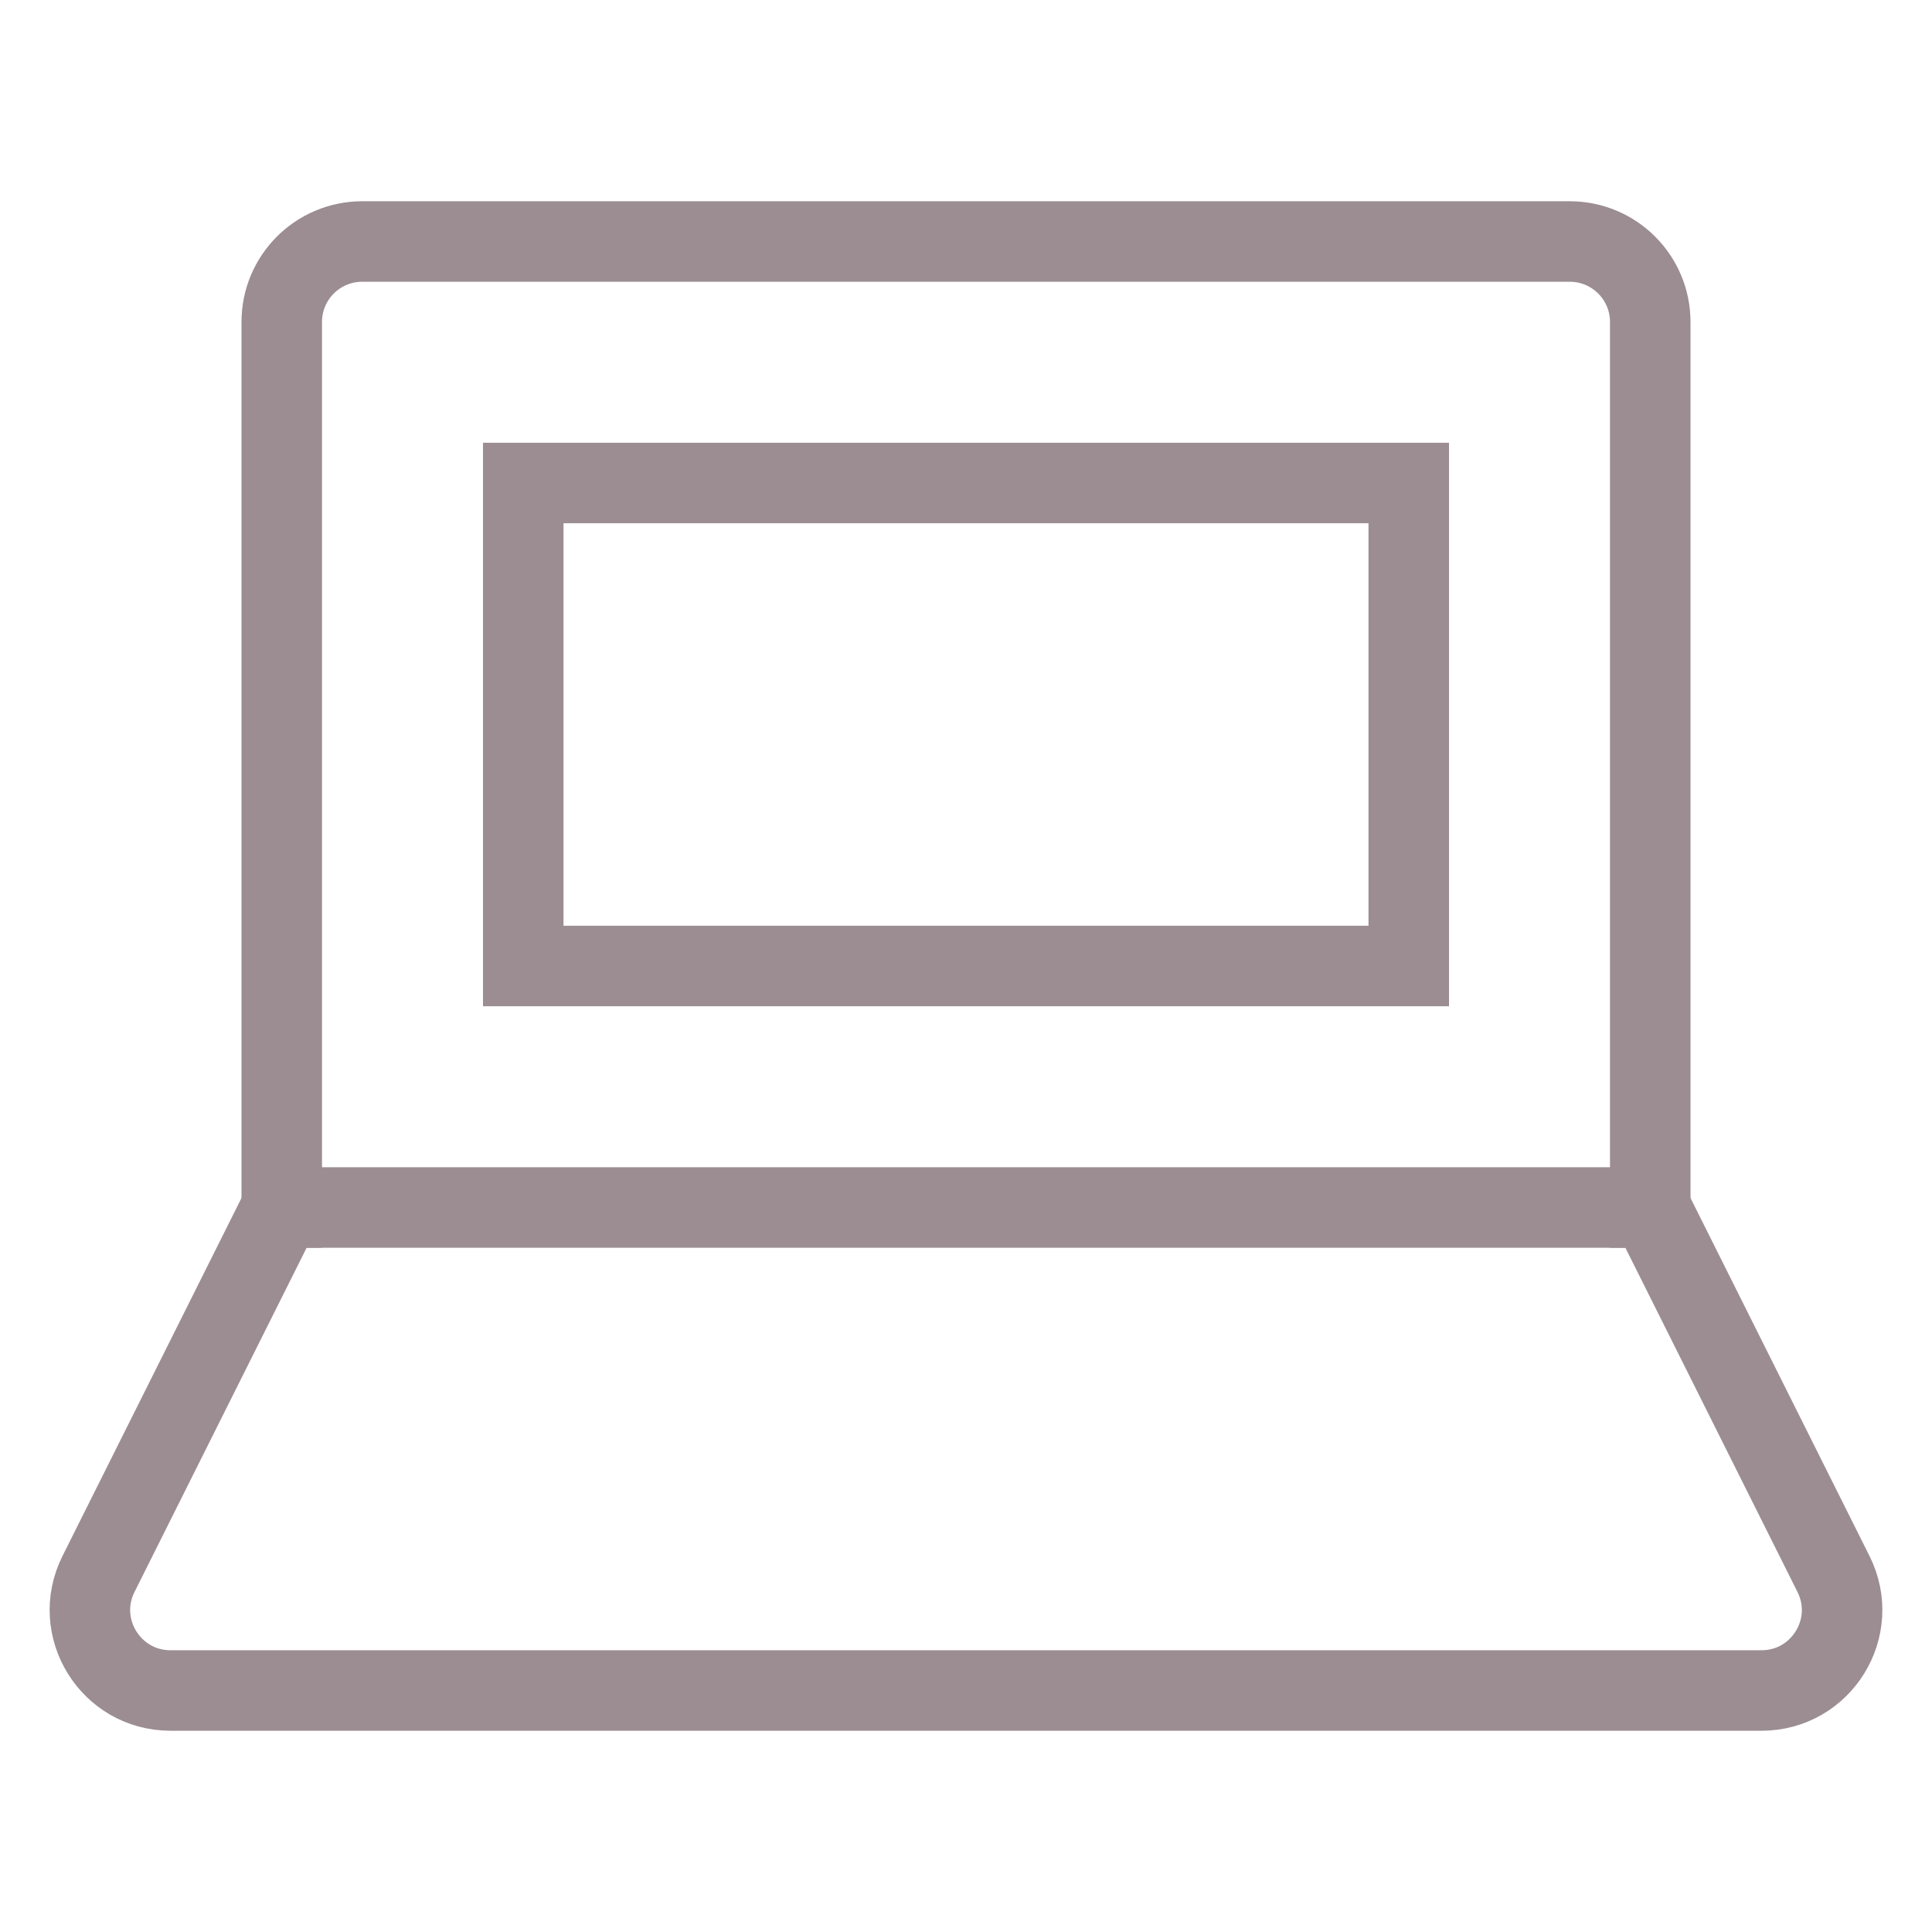
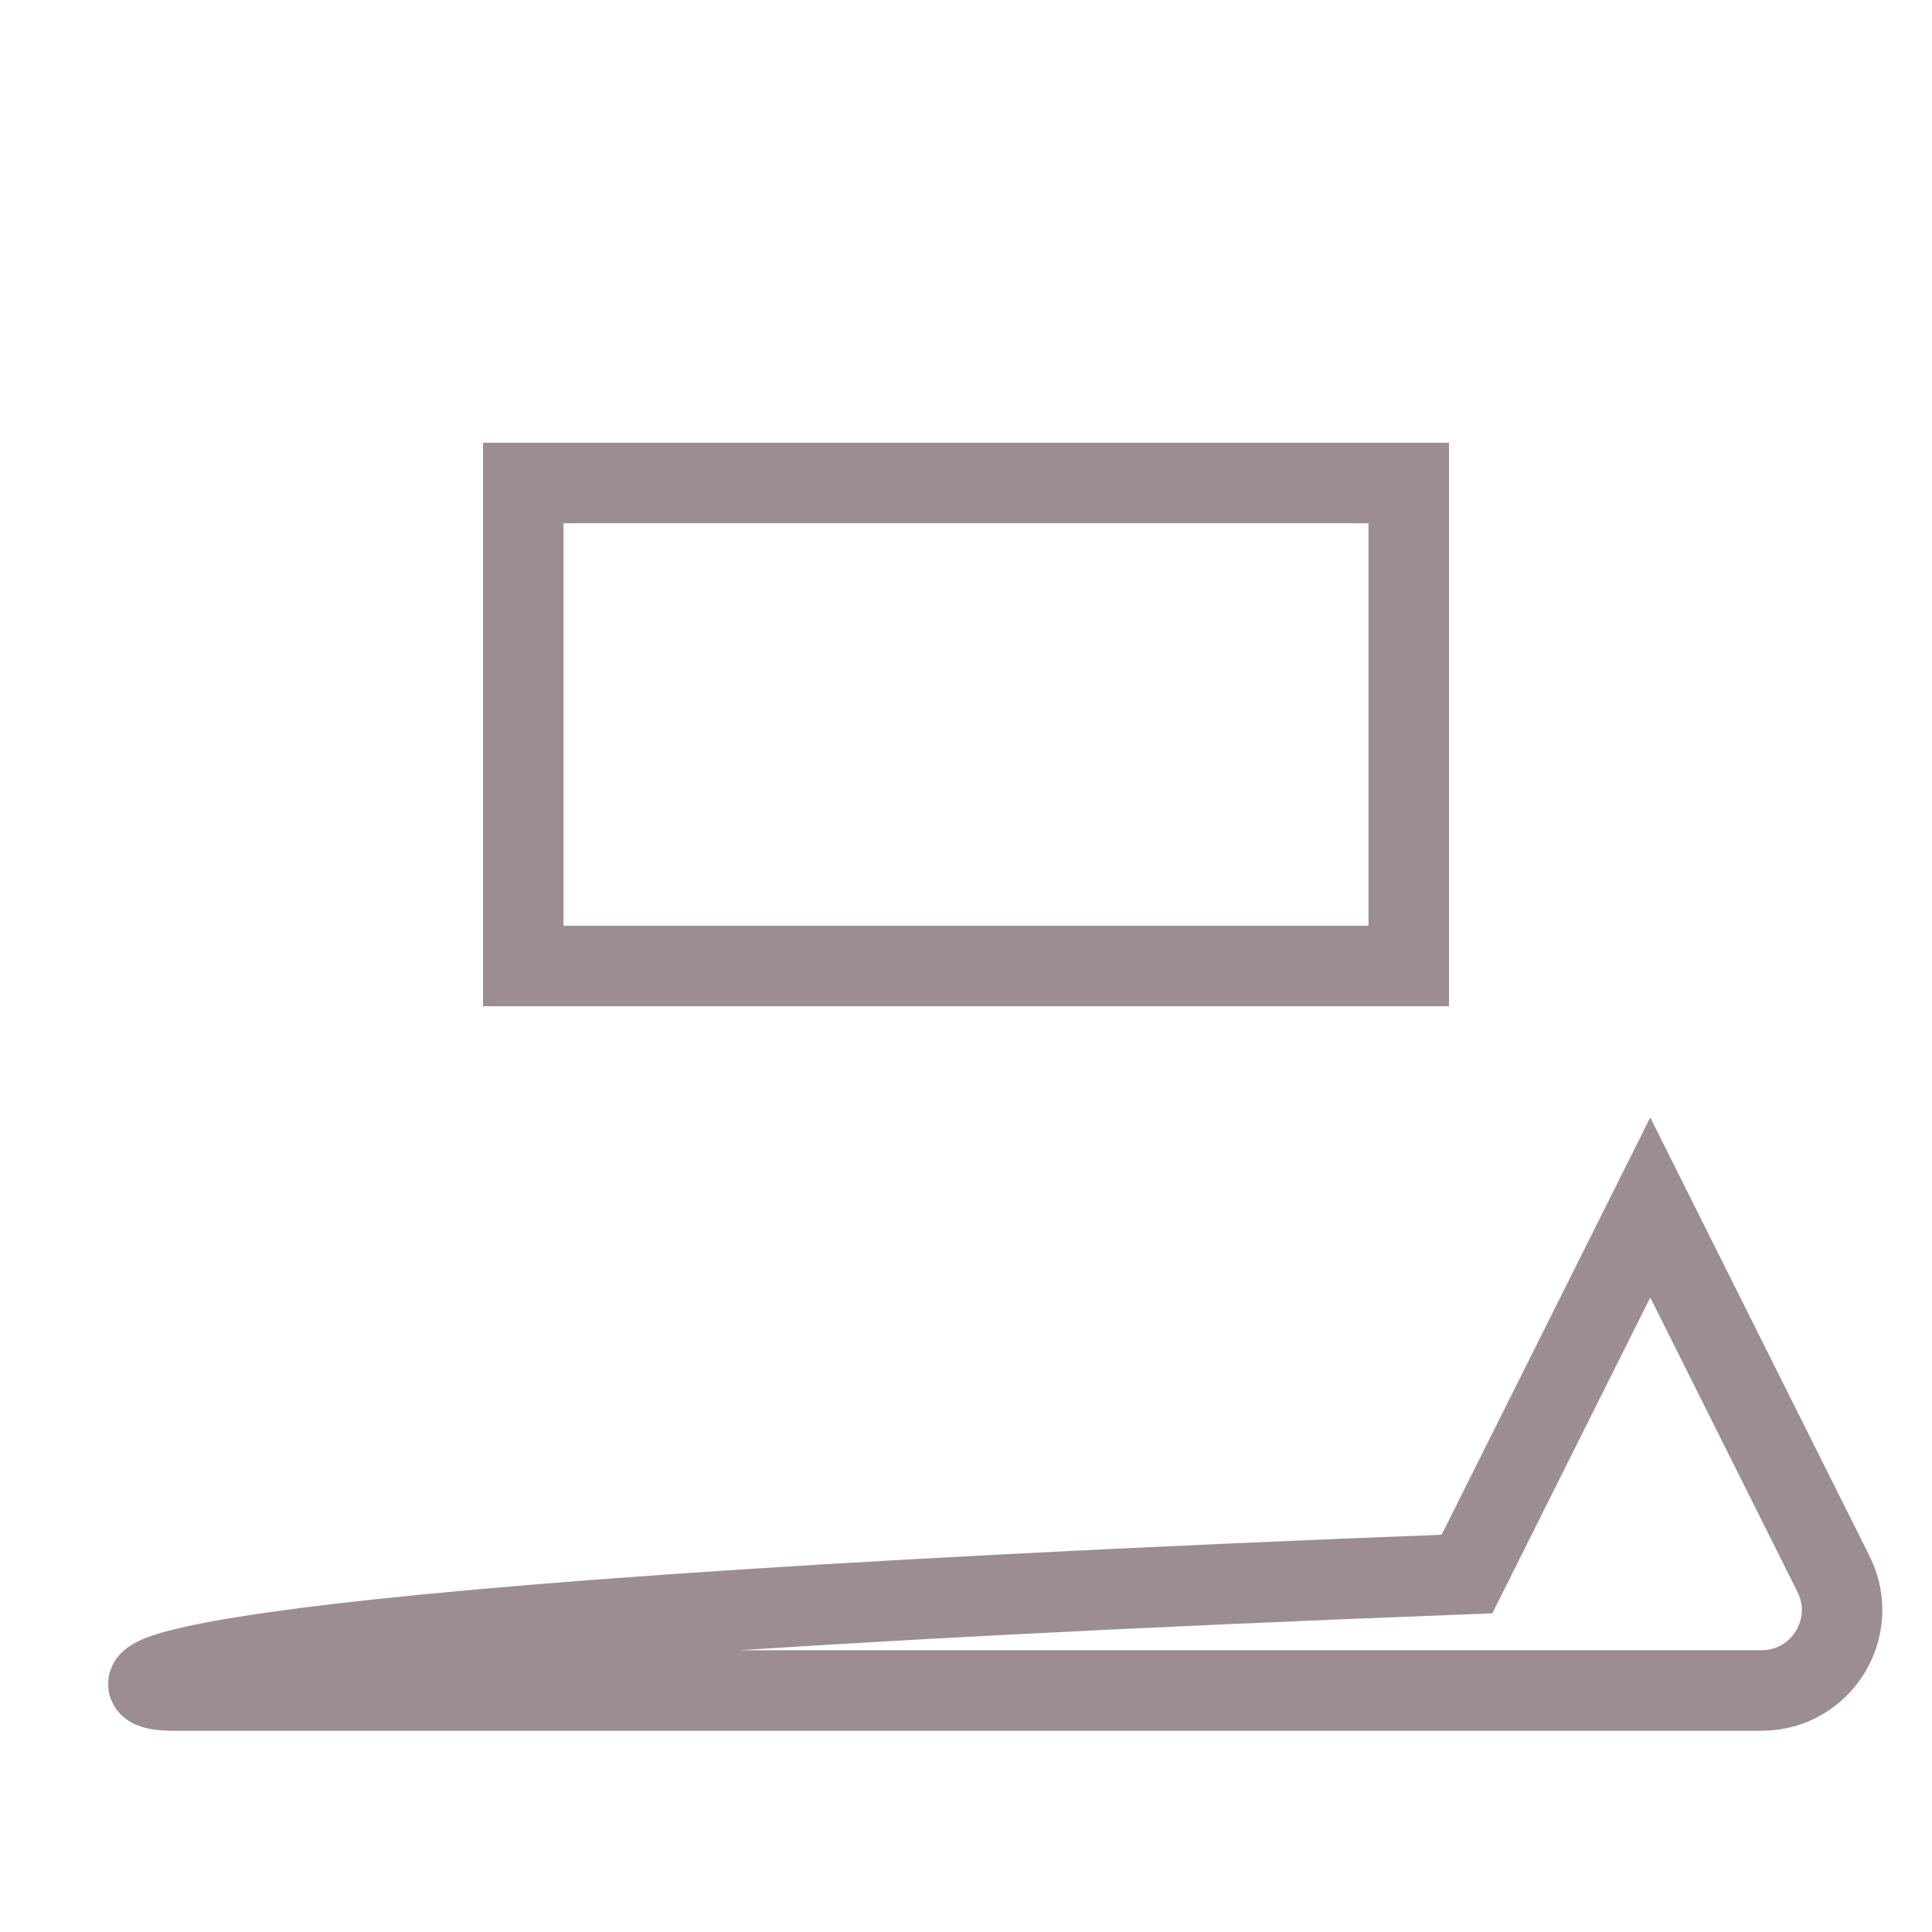
<svg xmlns="http://www.w3.org/2000/svg" x="0px" y="0px" viewBox="0 0 48 48" width="48" height="48">
  <title>laptop</title>
  <g class="nc-icon-wrapper" fill="#9b8d91">
-     <path data-color="color-2" fill="none" stroke="#9b8d91" stroke-width="2" stroke-linecap="square" stroke-miterlimit="10" d="M41,30V8 c0-1.105-0.895-2-2-2H9C7.895,6,7,6.895,7,8v22" stroke-linejoin="miter" />
-     <path fill="none" stroke="#9b8d91" stroke-width="2" stroke-linecap="square" stroke-miterlimit="10" d="M41,30H7l-4.553,9.106 C1.782,40.435,2.749,42,4.236,42h39.528c1.487,0,2.454-1.565,1.789-2.894L41,30z" stroke-linejoin="miter" />
+     <path fill="none" stroke="#9b8d91" stroke-width="2" stroke-linecap="square" stroke-miterlimit="10" d="M41,30l-4.553,9.106 C1.782,40.435,2.749,42,4.236,42h39.528c1.487,0,2.454-1.565,1.789-2.894L41,30z" stroke-linejoin="miter" />
    <rect data-color="color-2" x="13" y="12" fill="none" stroke="#9b8d91" stroke-width="2" stroke-linecap="square" stroke-miterlimit="10" width="22" height="12" stroke-linejoin="miter" />
  </g>
</svg>